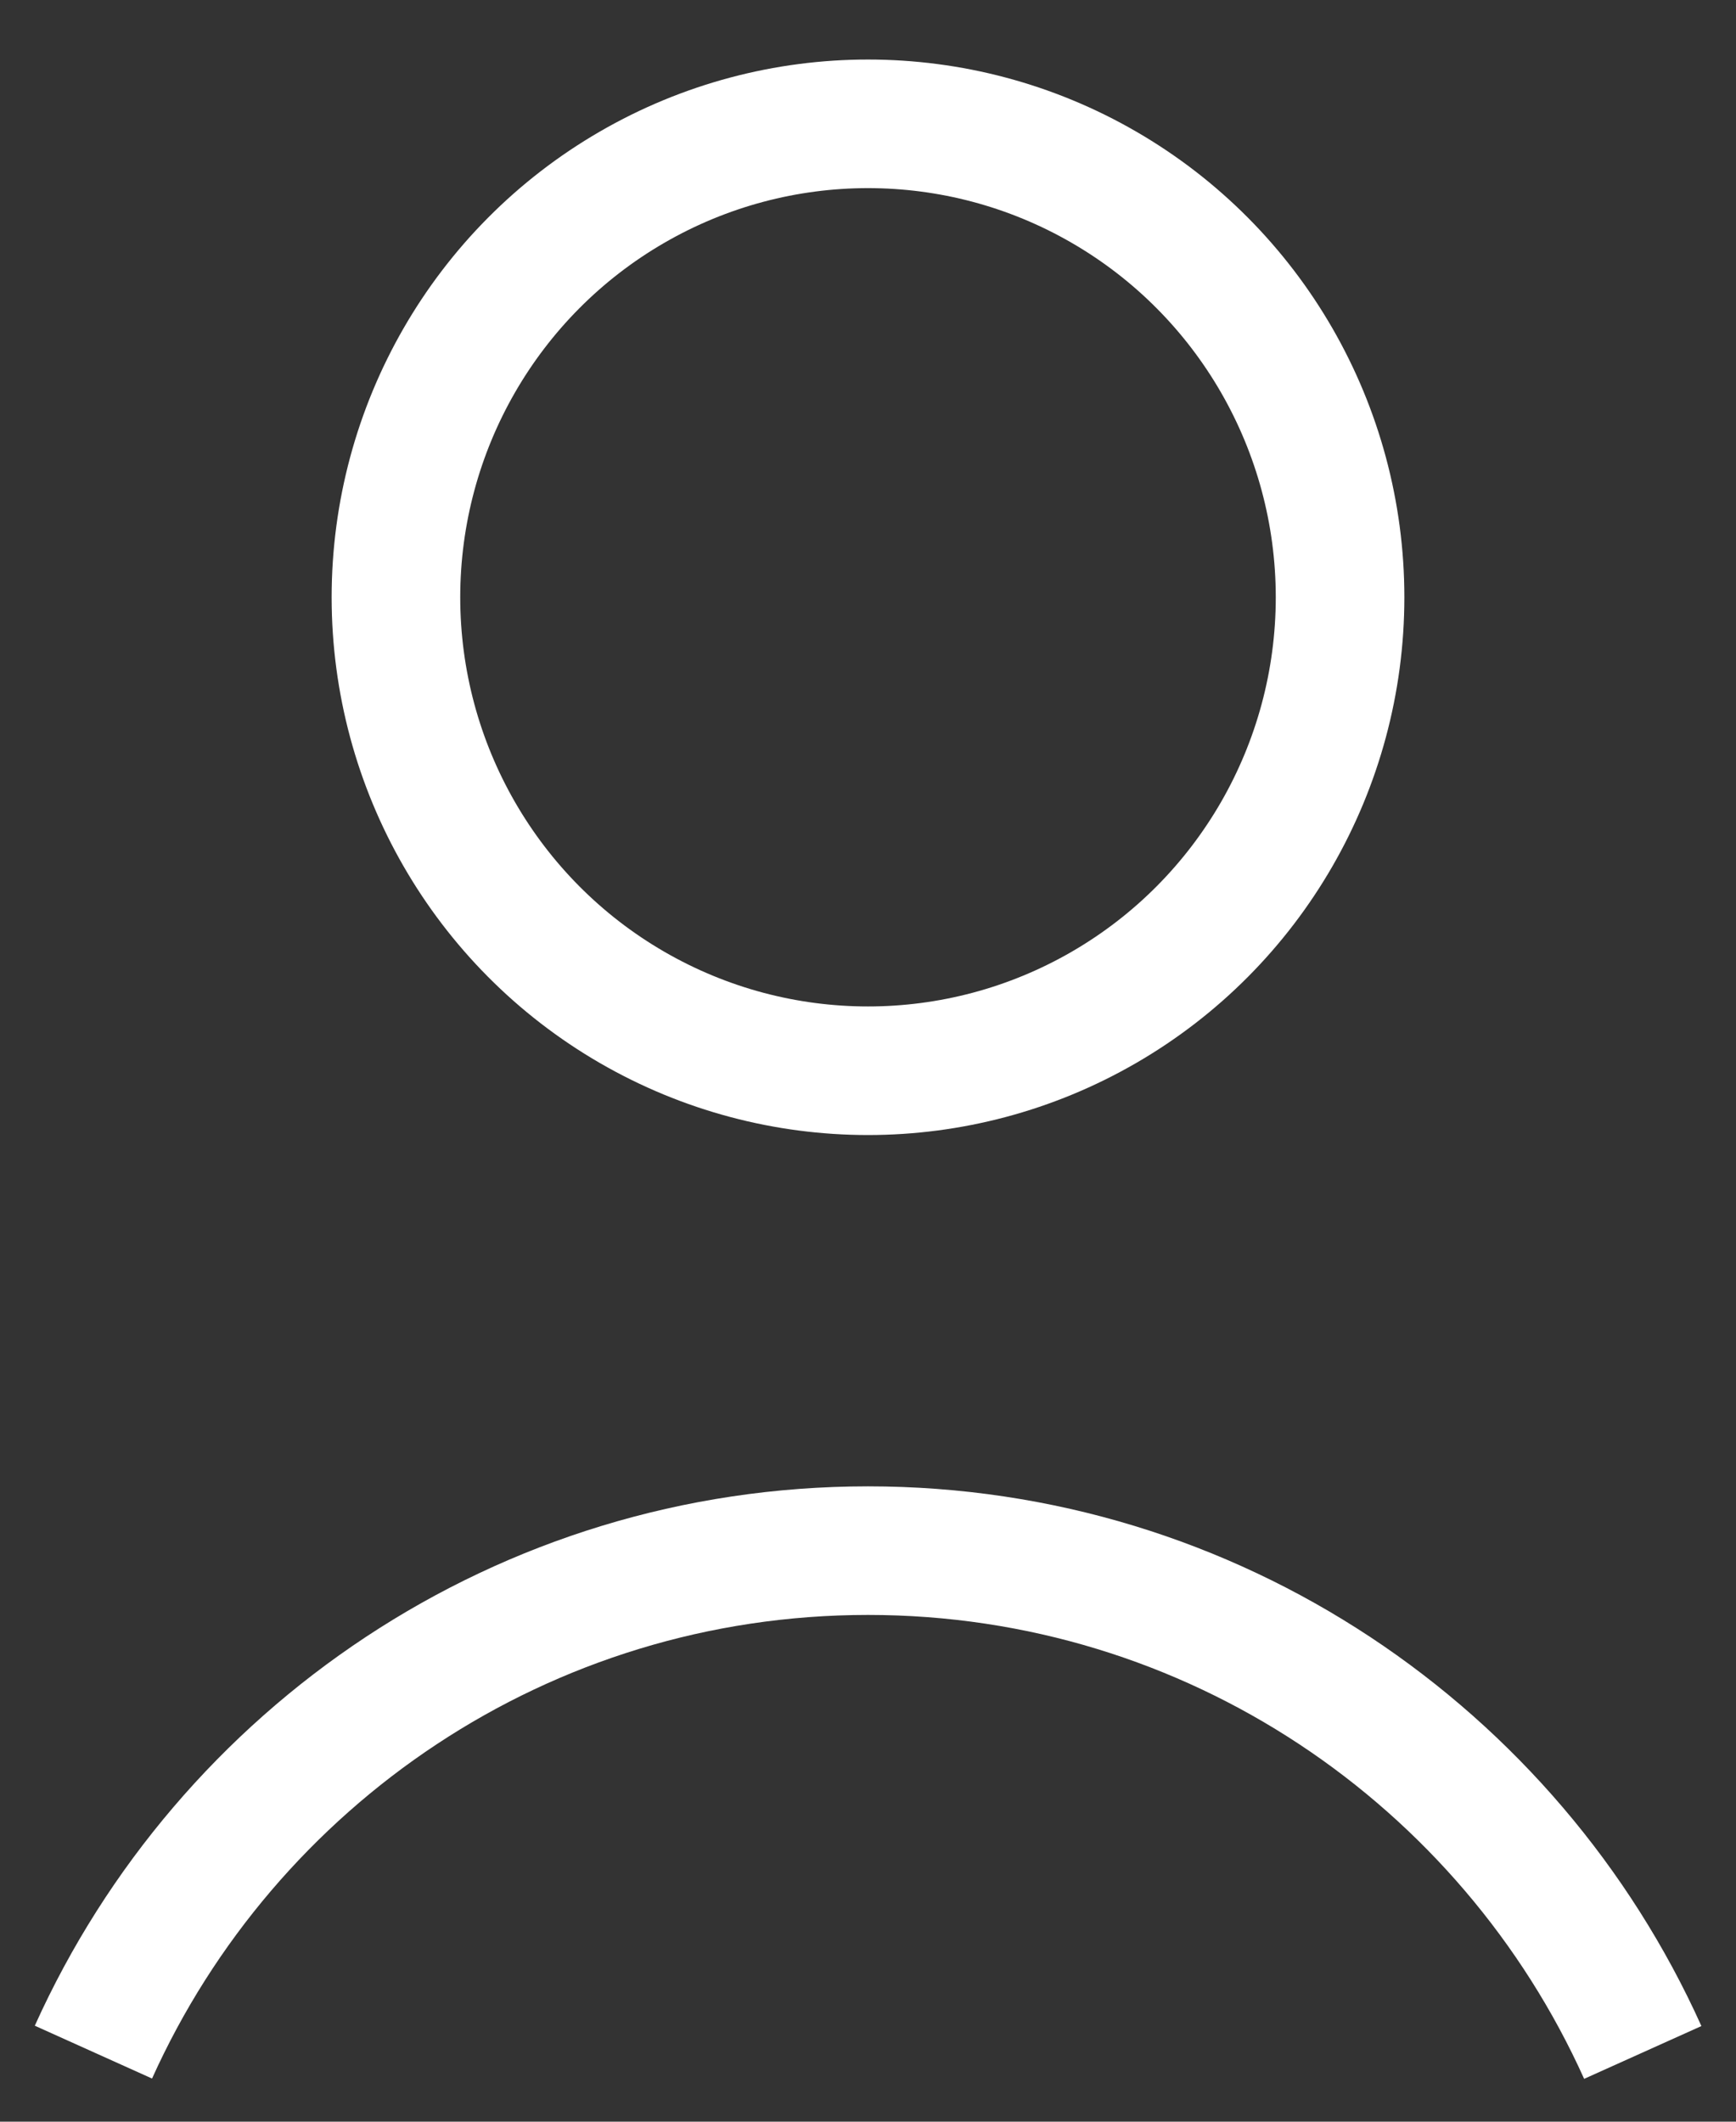
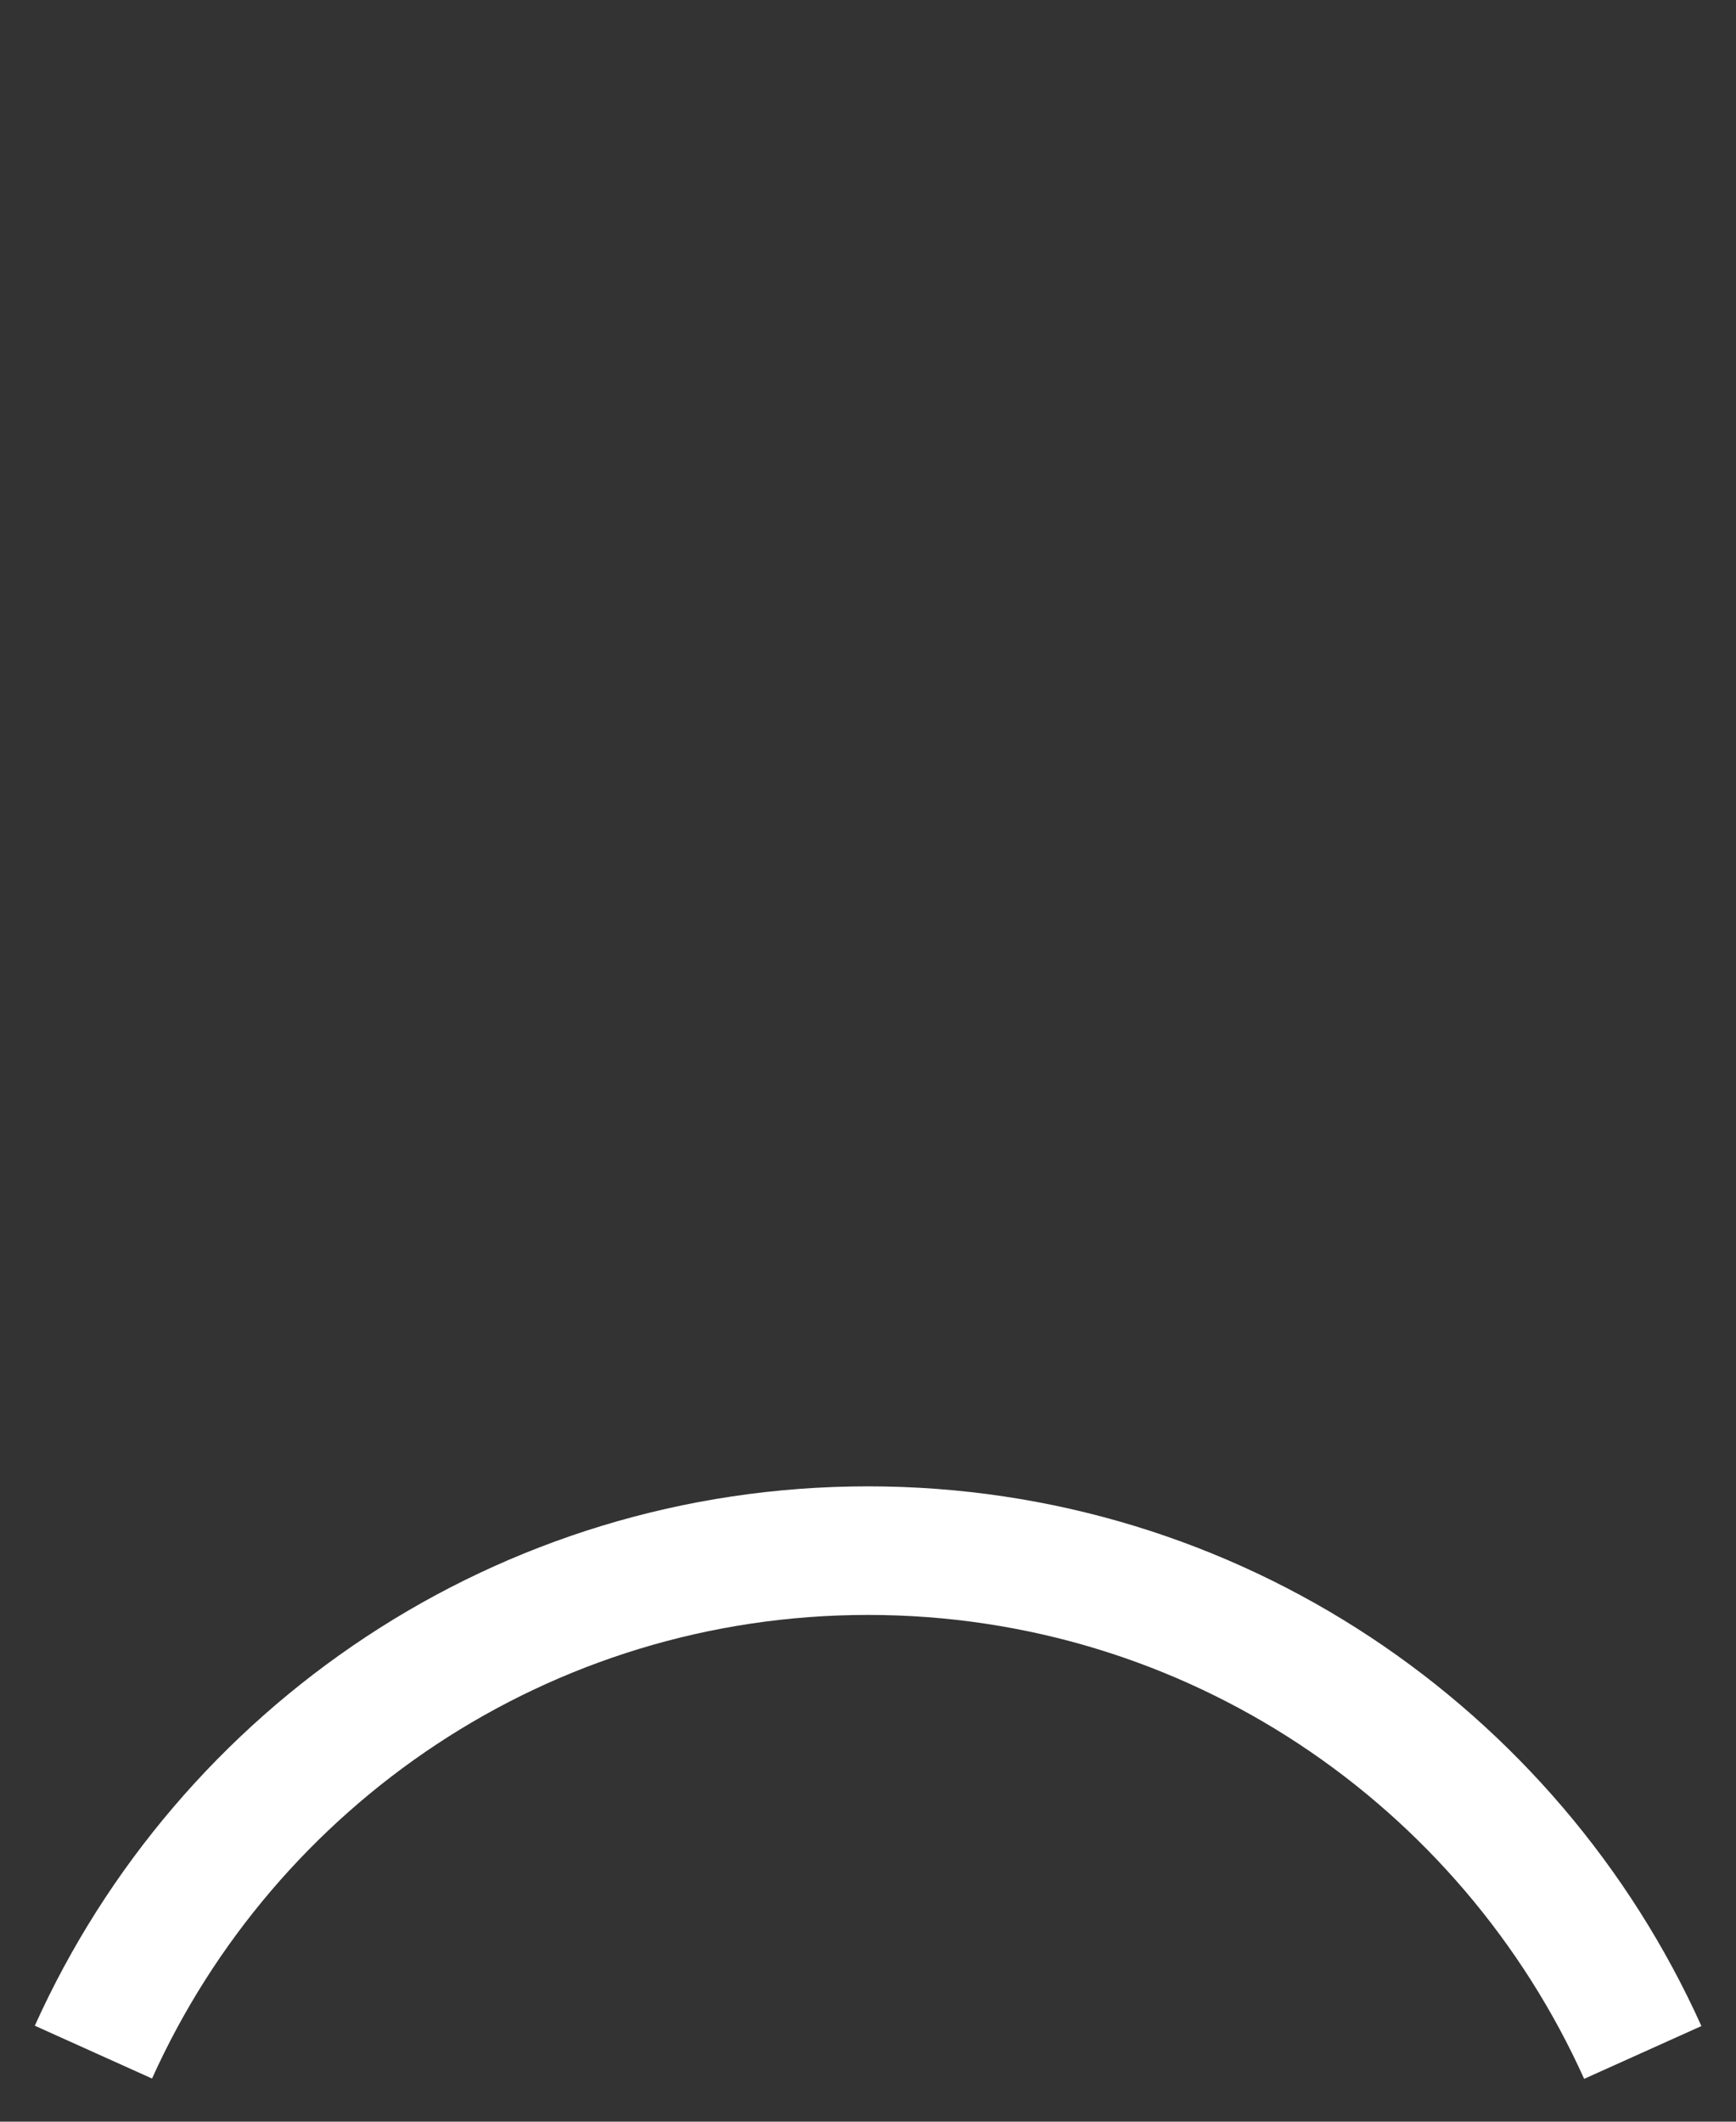
<svg xmlns="http://www.w3.org/2000/svg" height="33" viewBox="0 0 27 33" width="27">
  <rect x="0" y="0" width="27" height="33" fill="#333333" stroke="none" />
  <g fill="none" fill-rule="evenodd" stroke="#fff" stroke-width="2" transform="translate(1 1)">
    <path d="m24.55 30.923c-2.072-4.602-6.688-7.805-12.05-7.805-5.36 0-9.974 3.2-12.047 7.8" />
-     <ellipse cx="12.5" cy="8.29" rx="7.342" ry="7.364" />
  </g>
</svg>